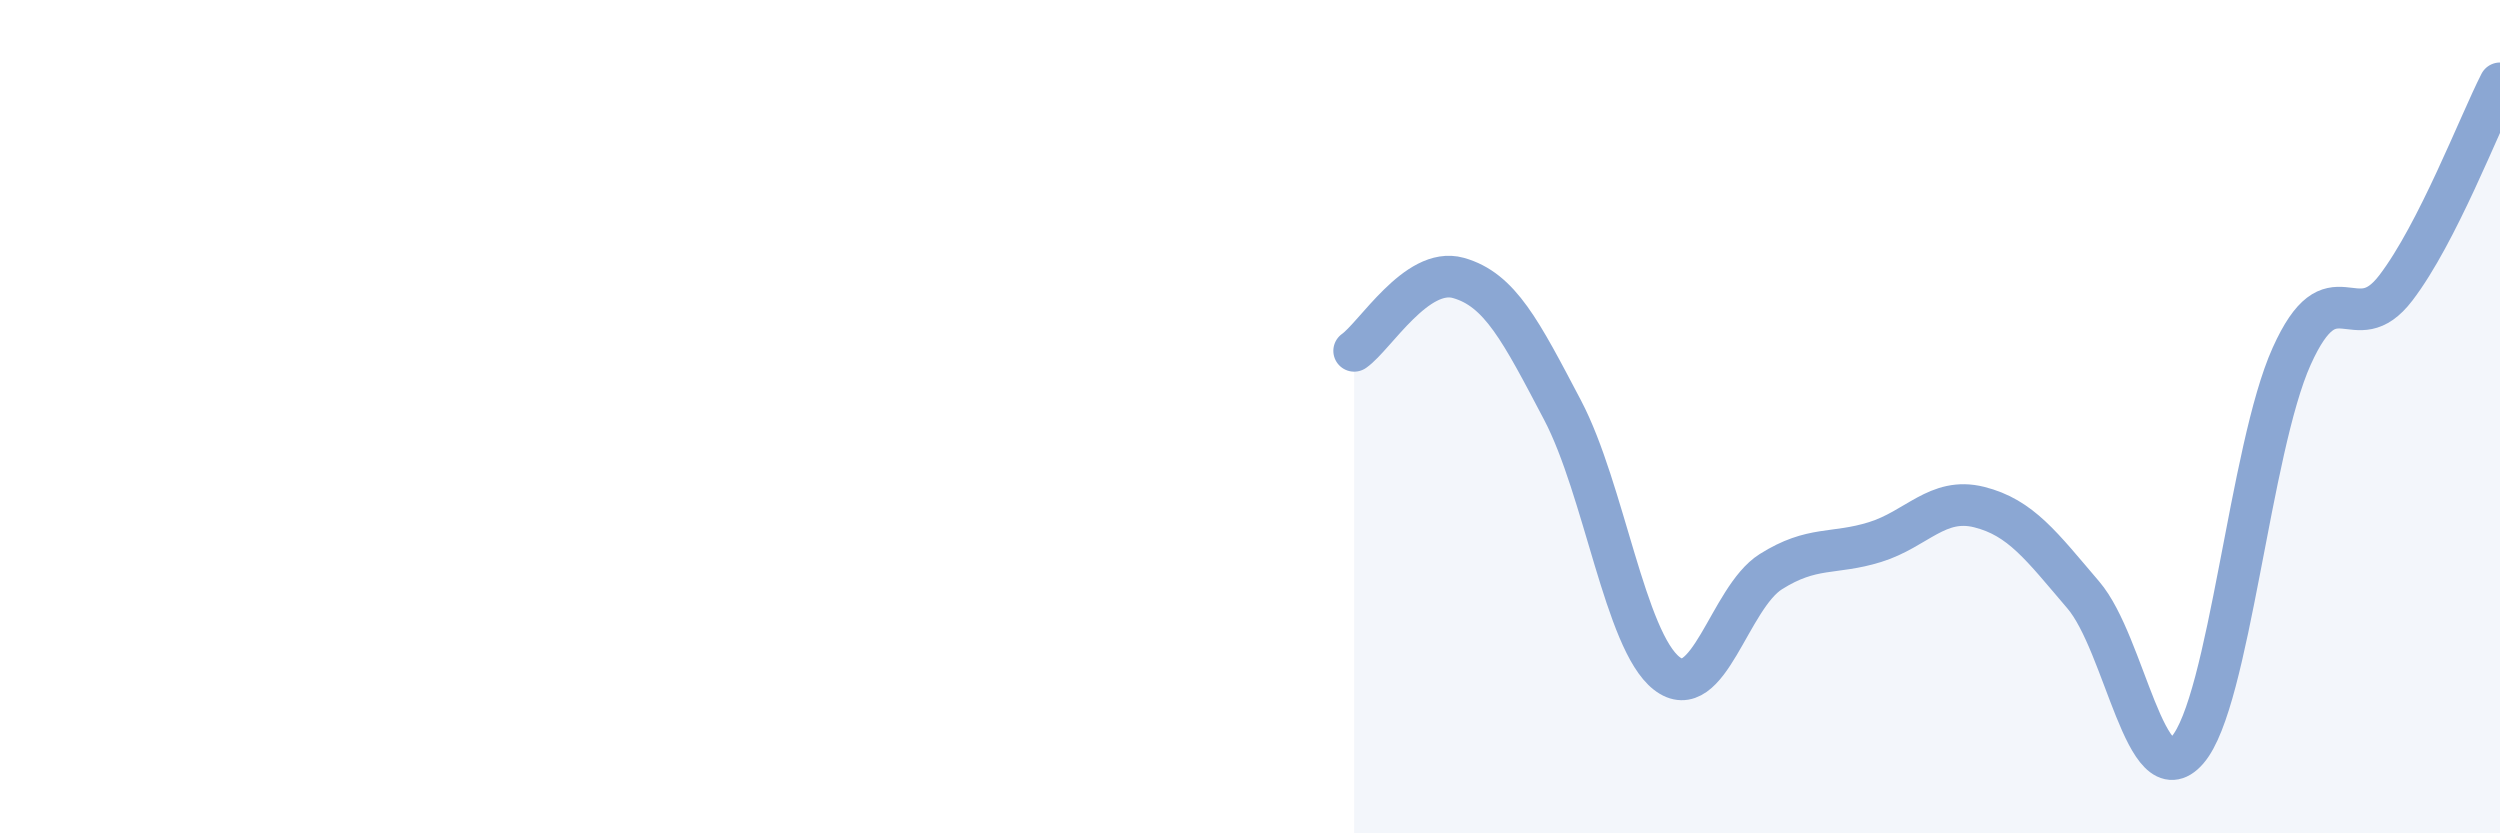
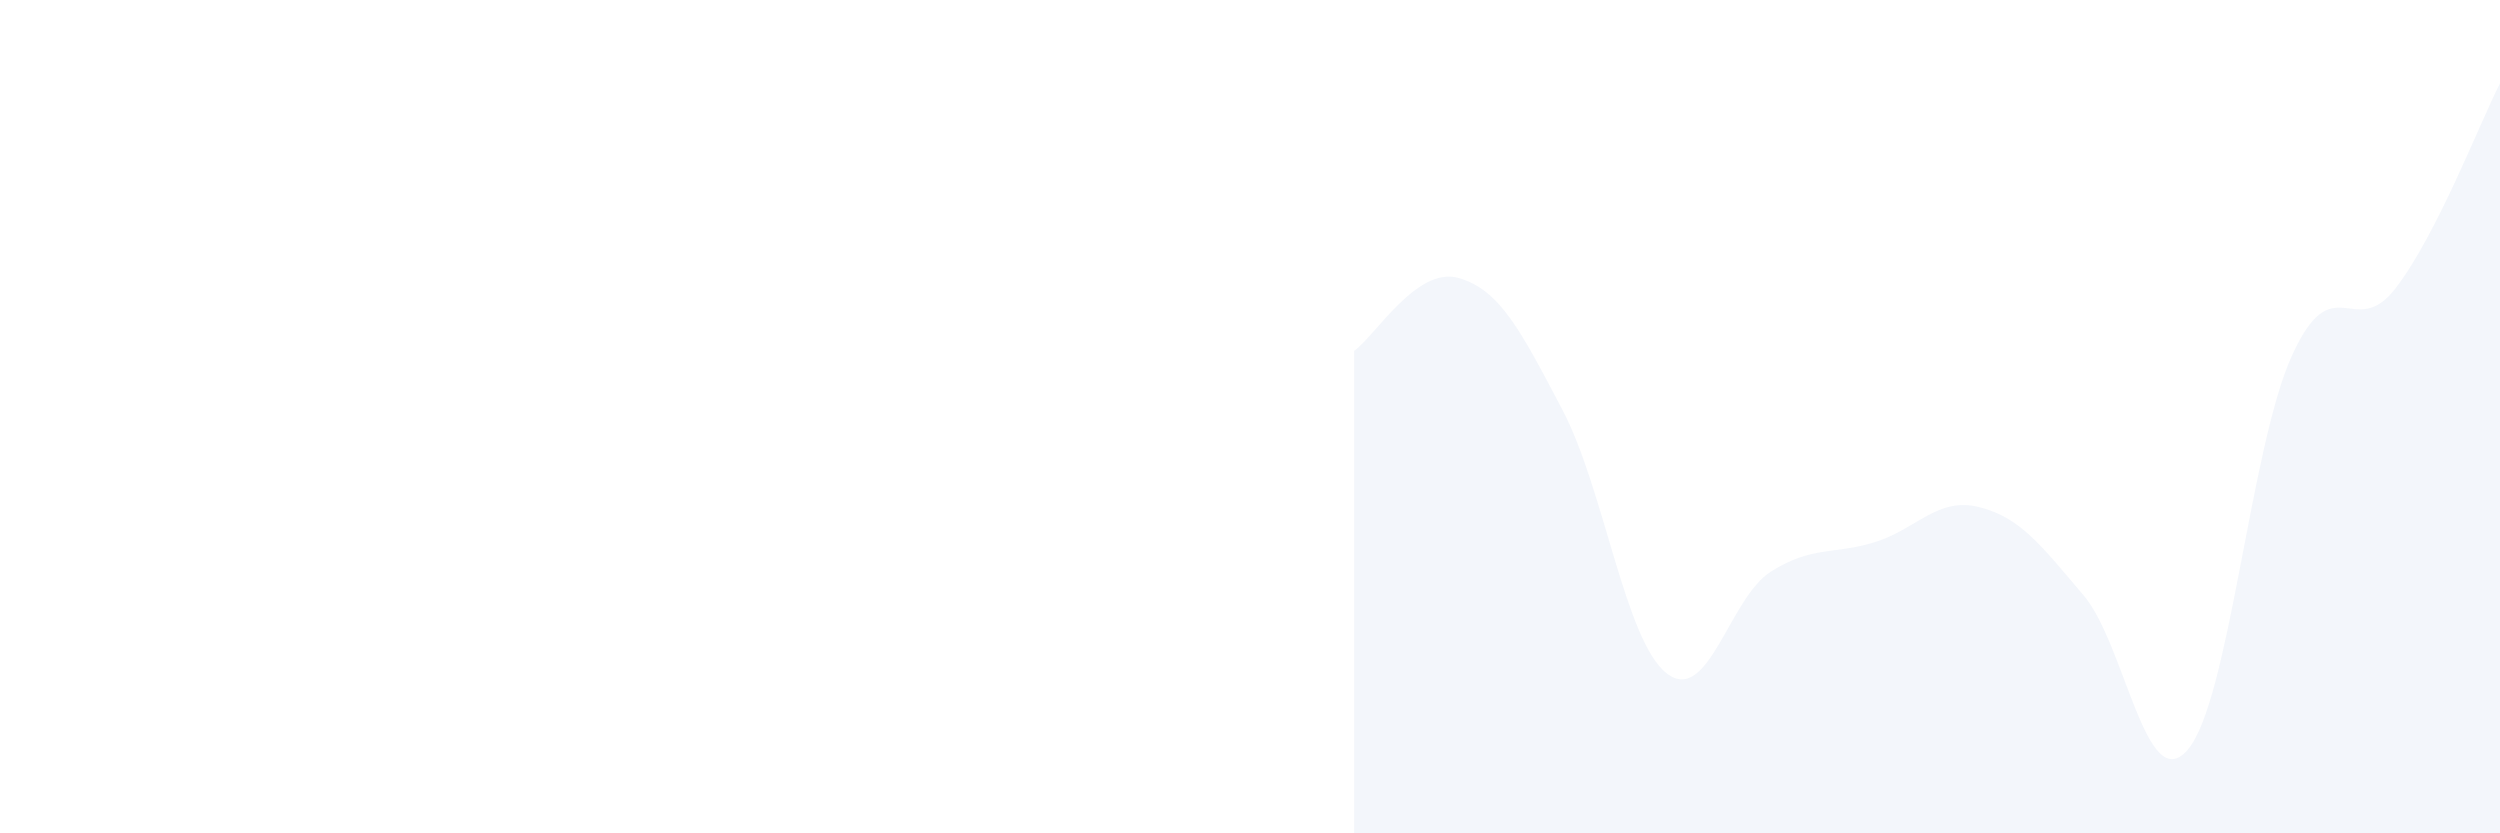
<svg xmlns="http://www.w3.org/2000/svg" width="60" height="20" viewBox="0 0 60 20">
  <path d="M 32.5,8.42 C 33,8.07 34,6.39 35,6.67 C 36,6.95 36.5,7.94 37.5,9.84 C 38.5,11.74 39,15.38 40,16.16 C 41,16.94 41.5,14.35 42.5,13.72 C 43.5,13.09 44,13.32 45,13.01 C 46,12.7 46.5,11.92 47.5,12.17 C 48.5,12.42 49,13.11 50,14.28 C 51,15.45 51.5,19.15 52.5,18 C 53.5,16.85 54,10.77 55,8.55 C 56,6.33 56.5,8.22 57.5,6.91 C 58.5,5.6 59.5,2.98 60,2L60 20L32.5 20Z" fill="#8ba7d3" opacity="0.1" stroke-linecap="round" stroke-linejoin="round" />
-   <path d="M 32.5,8.42 C 33,8.07 34,6.39 35,6.67 C 36,6.95 36.5,7.94 37.5,9.84 C 38.5,11.74 39,15.38 40,16.16 C 41,16.94 41.5,14.35 42.5,13.72 C 43.5,13.09 44,13.32 45,13.01 C 46,12.7 46.5,11.92 47.5,12.17 C 48.5,12.42 49,13.11 50,14.28 C 51,15.45 51.5,19.15 52.5,18 C 53.5,16.85 54,10.77 55,8.55 C 56,6.33 56.5,8.22 57.5,6.91 C 58.5,5.6 59.5,2.98 60,2" stroke="#8ba7d3" stroke-width="1" fill="none" stroke-linecap="round" stroke-linejoin="round" />
</svg>